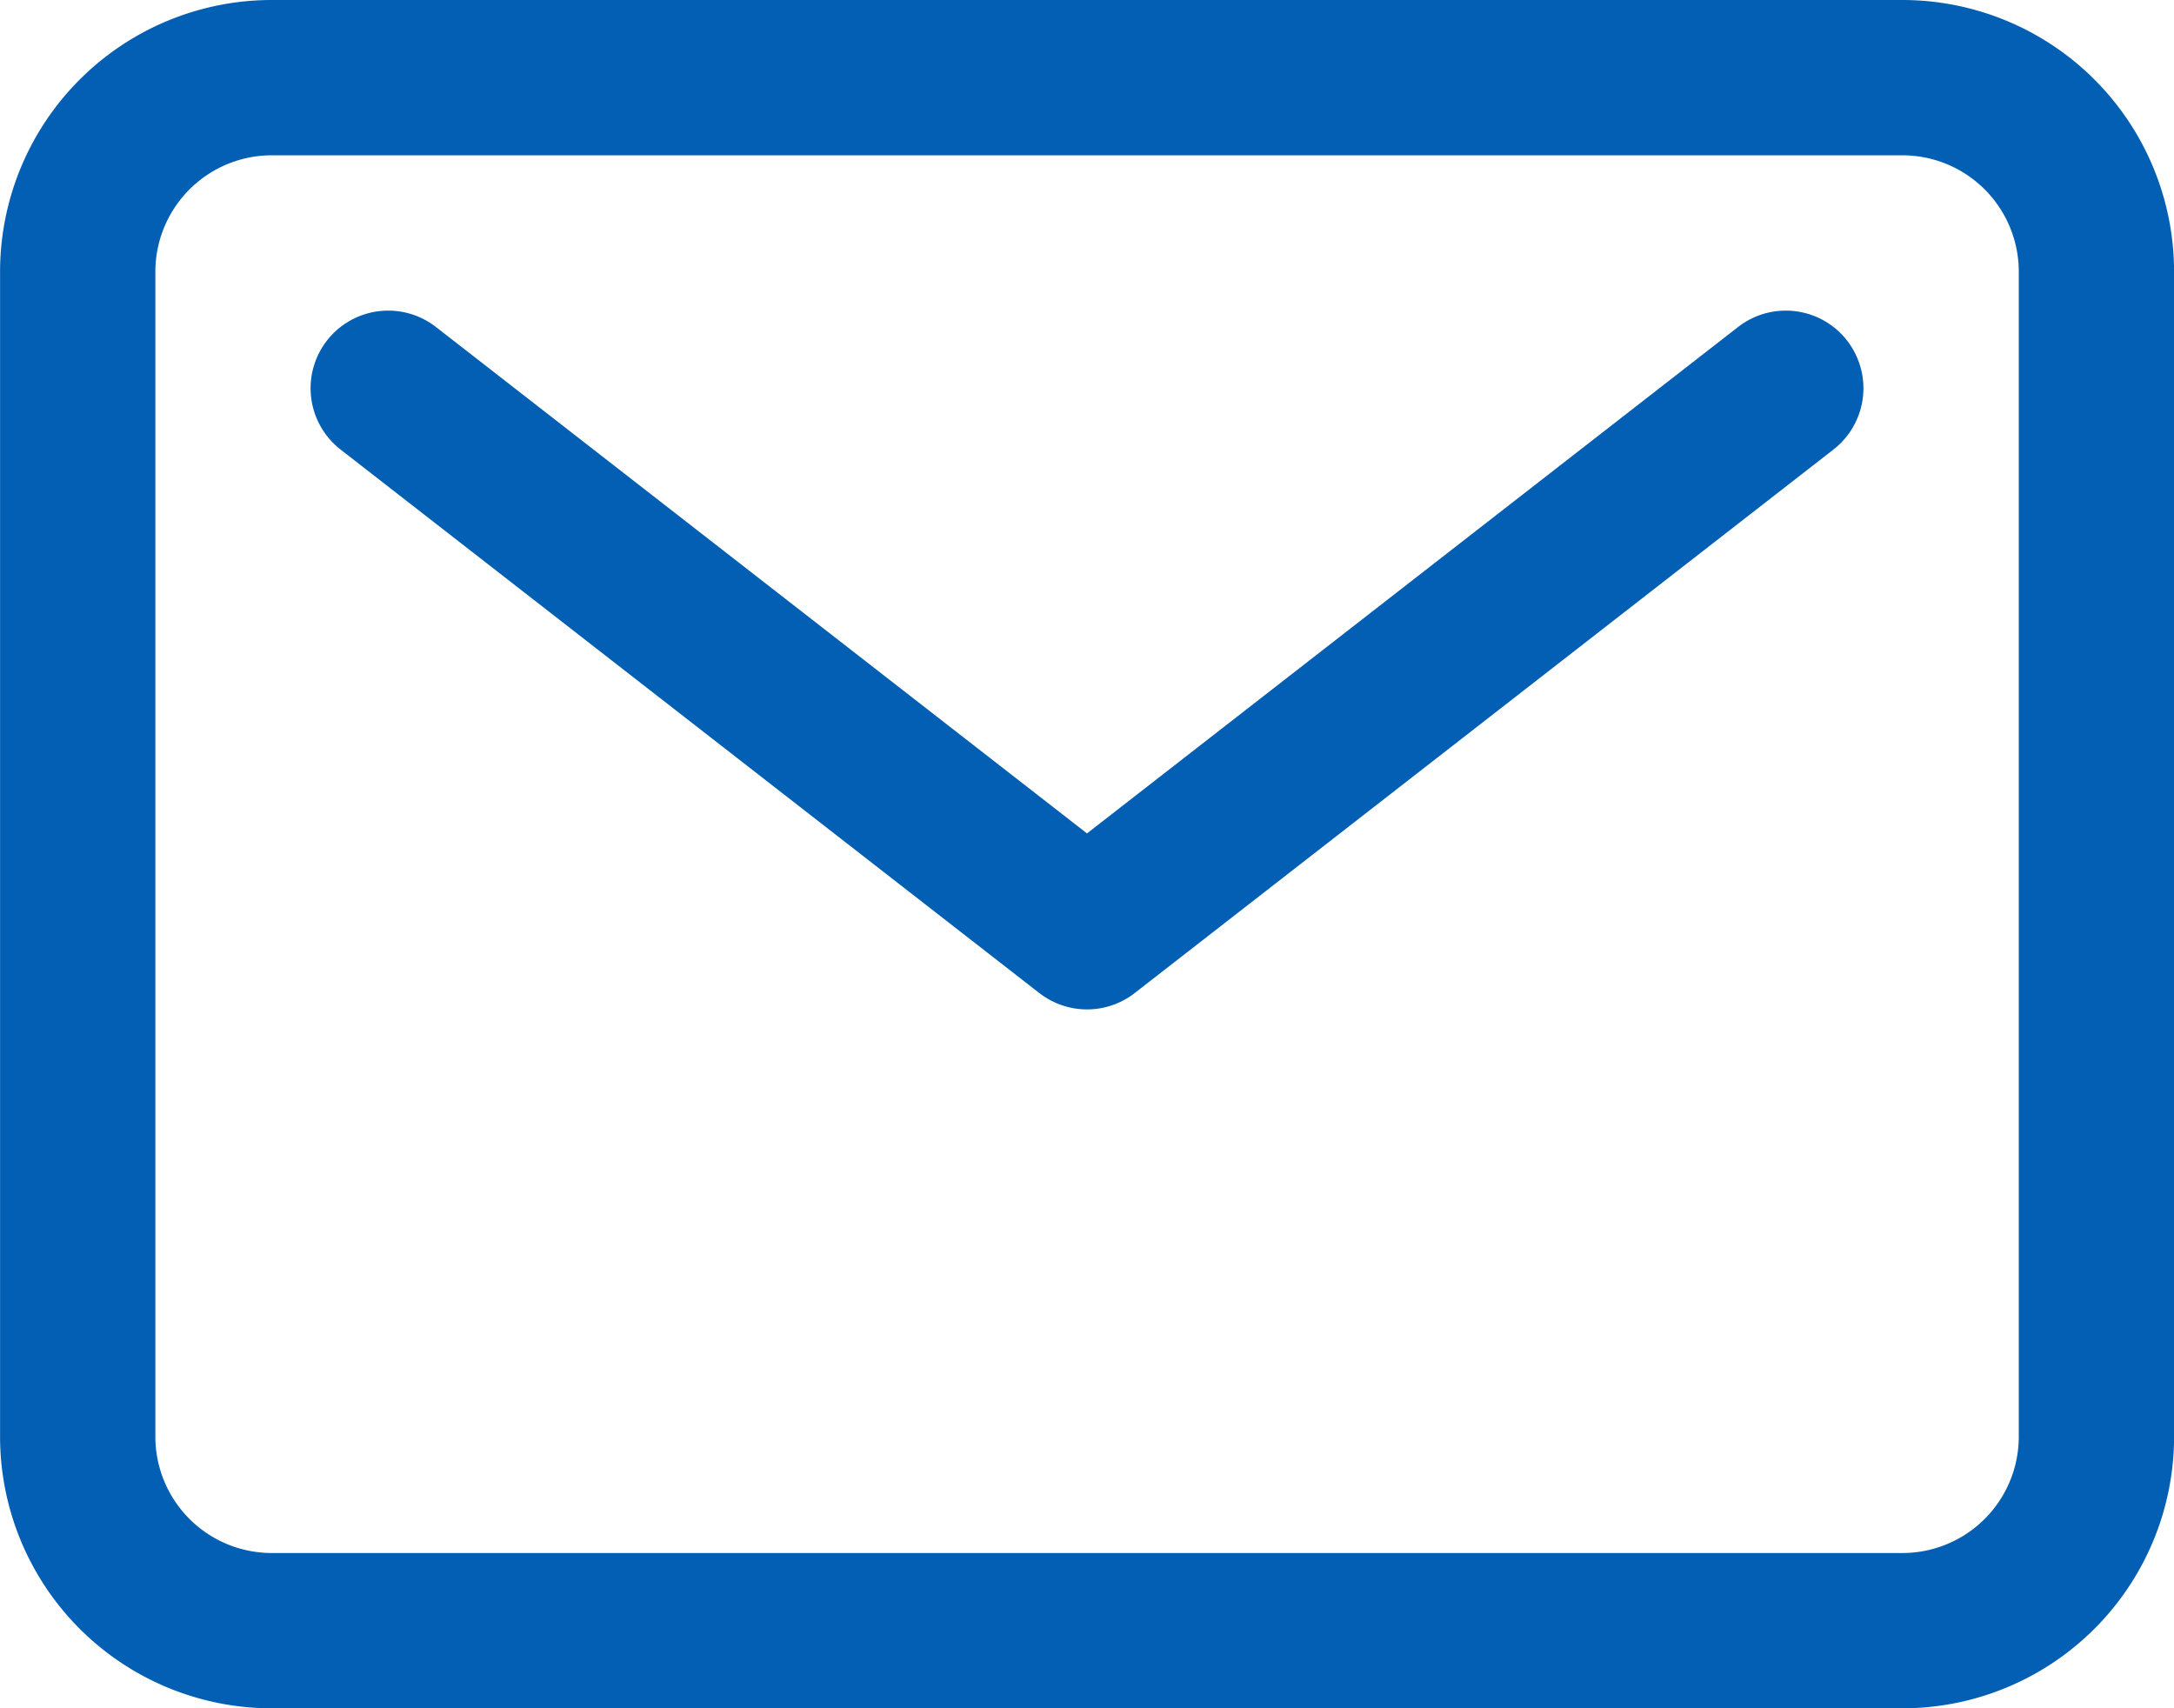
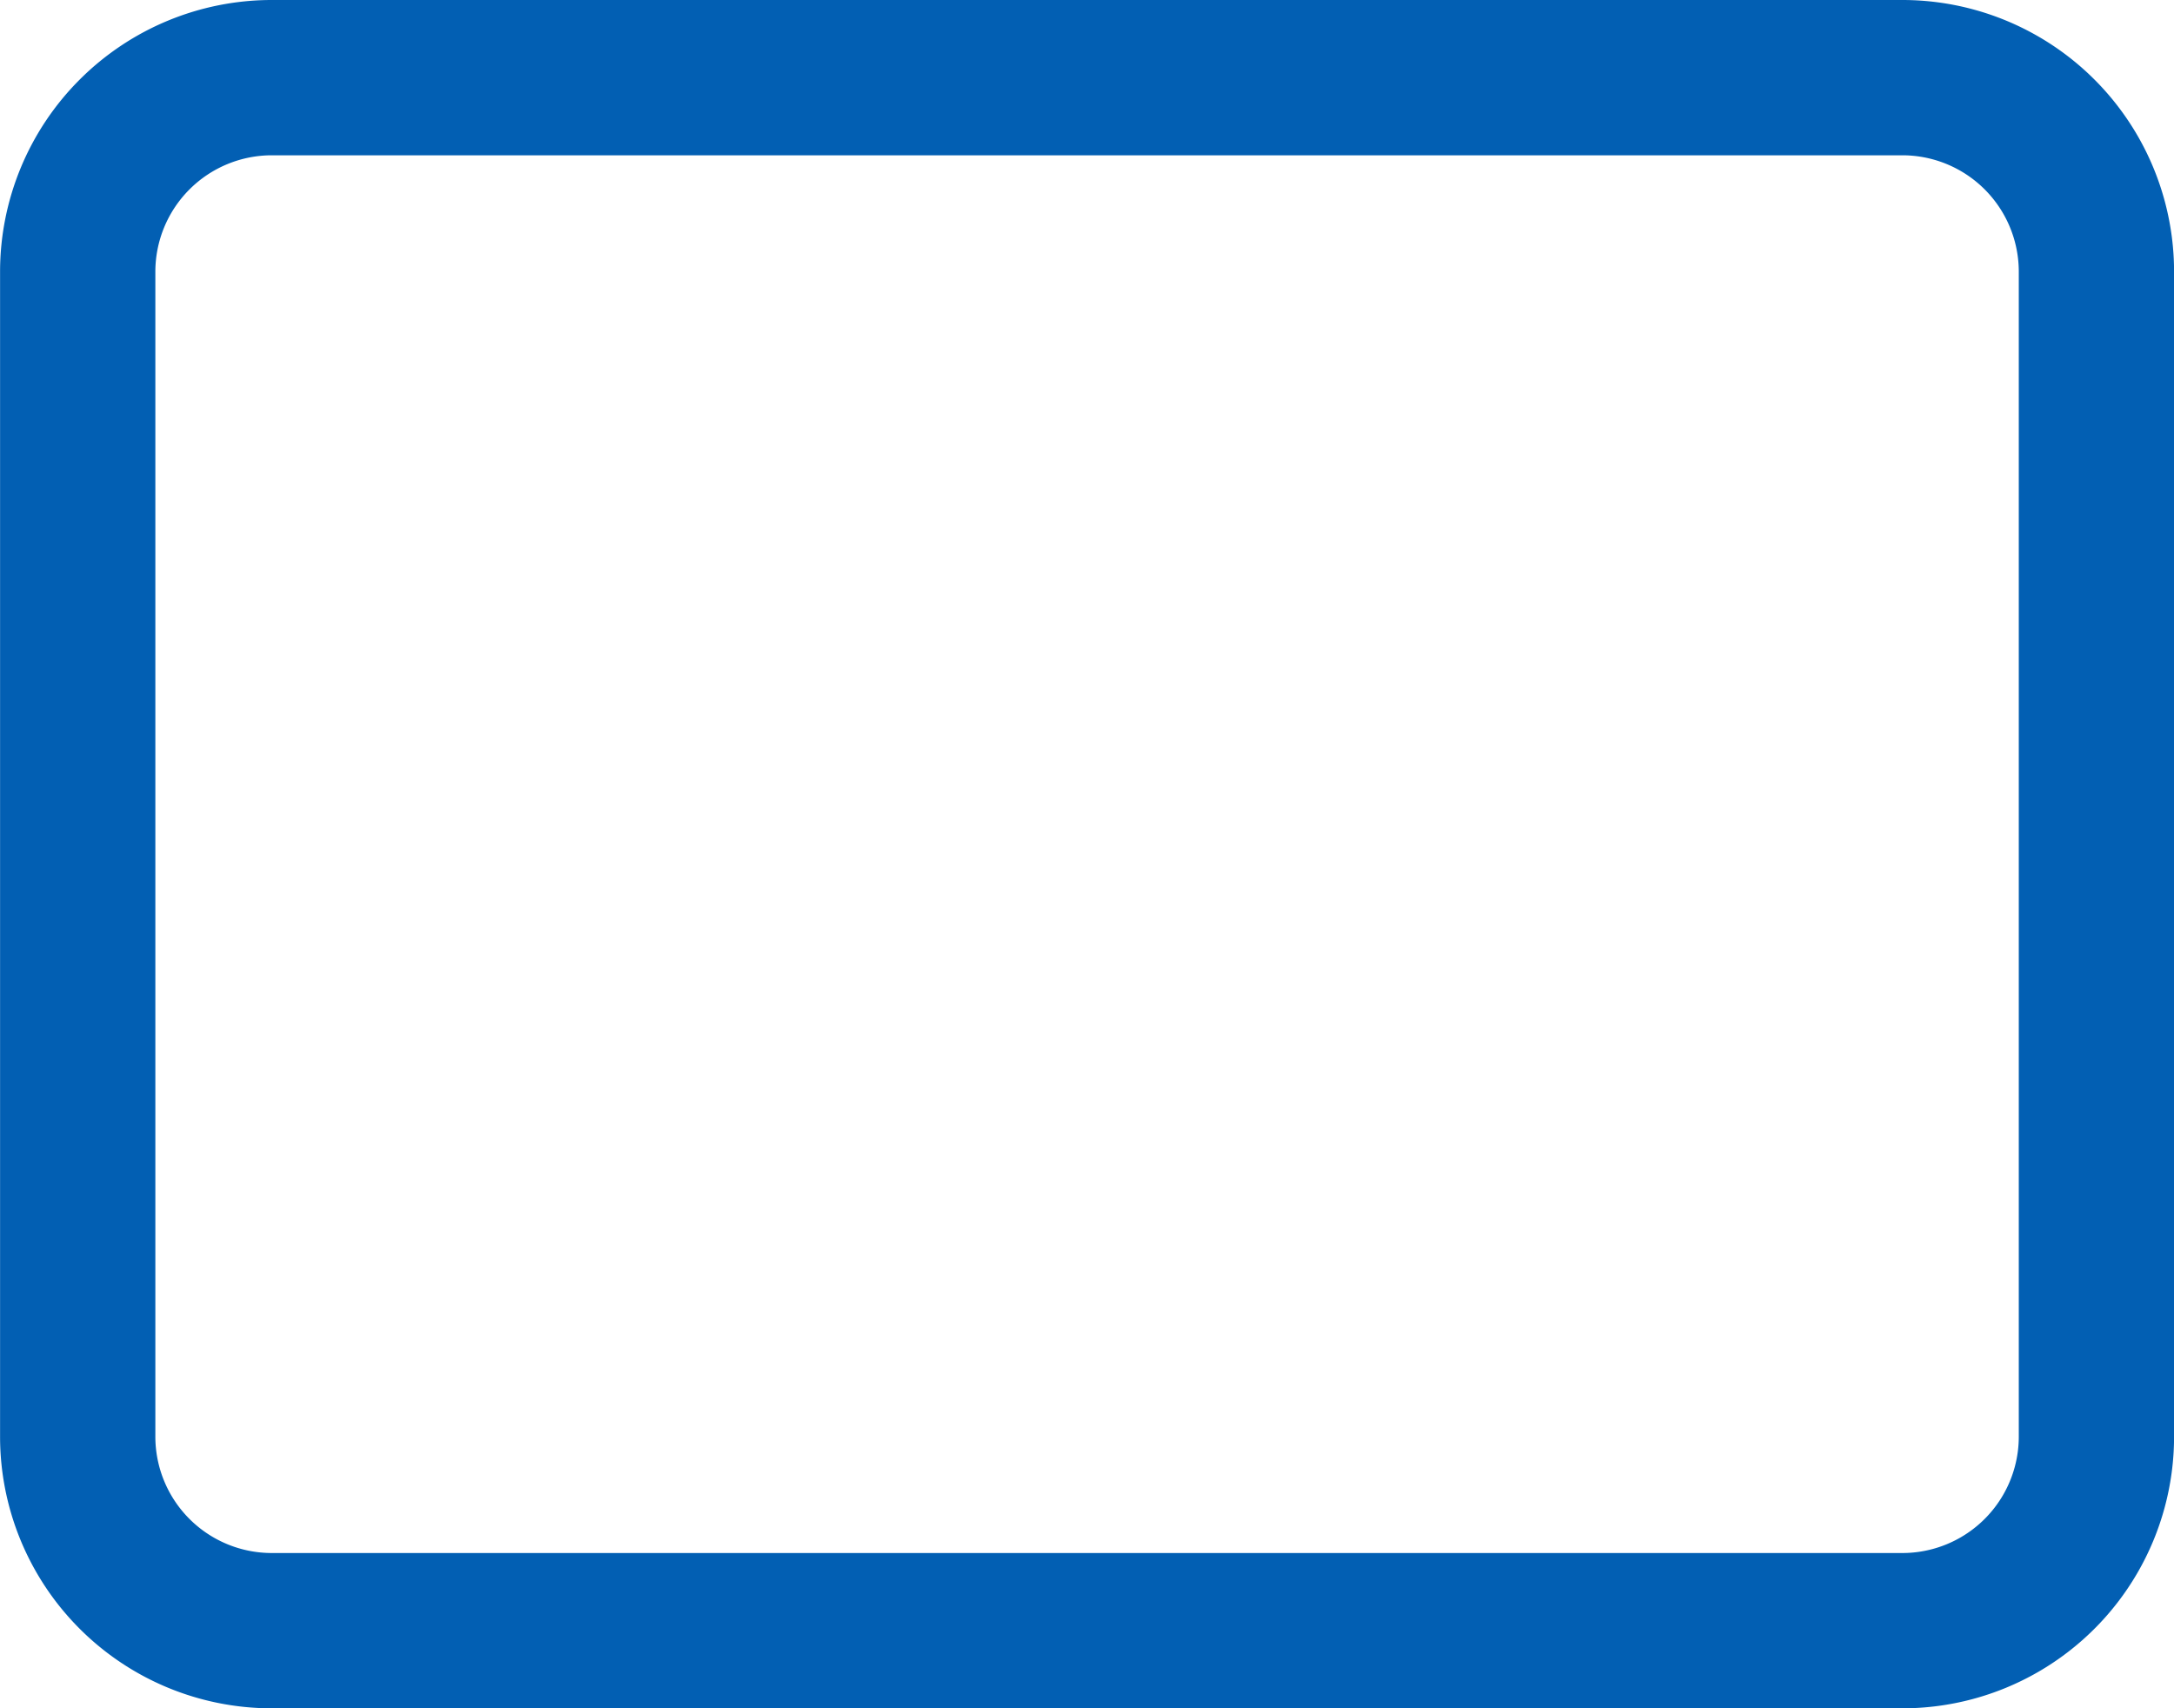
<svg xmlns="http://www.w3.org/2000/svg" width="31.5" height="24.75" viewBox="0 0 31.5 24.75">
  <g id="Icon_ion-mail-outline" data-name="Icon ion-mail-outline" transform="translate(-2.25 -5.625)">
-     <path id="Tracciato_19" data-name="Tracciato 19" d="M6.188,6.75H29.813a2.812,2.812,0,0,1,2.813,2.813V26.438a2.812,2.812,0,0,1-2.812,2.813H6.188a2.812,2.812,0,0,1-2.812-2.812V9.563A2.813,2.813,0,0,1,6.188,6.75Z" fill="none" stroke="#025fb3" stroke-linecap="round" stroke-linejoin="round" stroke-width="2.25" />
-     <path id="Tracciato_20" data-name="Tracciato 20" d="M7.875,11.25,18,19.125,28.125,11.25" fill="none" stroke="#025fb3" stroke-linecap="round" stroke-linejoin="round" stroke-width="2.25" />
+     <path id="Tracciato_19" data-name="Tracciato 19" d="M6.188,6.75H29.813a2.812,2.812,0,0,1,2.813,2.813V26.438a2.812,2.812,0,0,1-2.812,2.813H6.188a2.812,2.812,0,0,1-2.812-2.812V9.563A2.813,2.813,0,0,1,6.188,6.75" fill="none" stroke="#025fb3" stroke-linecap="round" stroke-linejoin="round" stroke-width="2.25" />
  </g>
</svg>